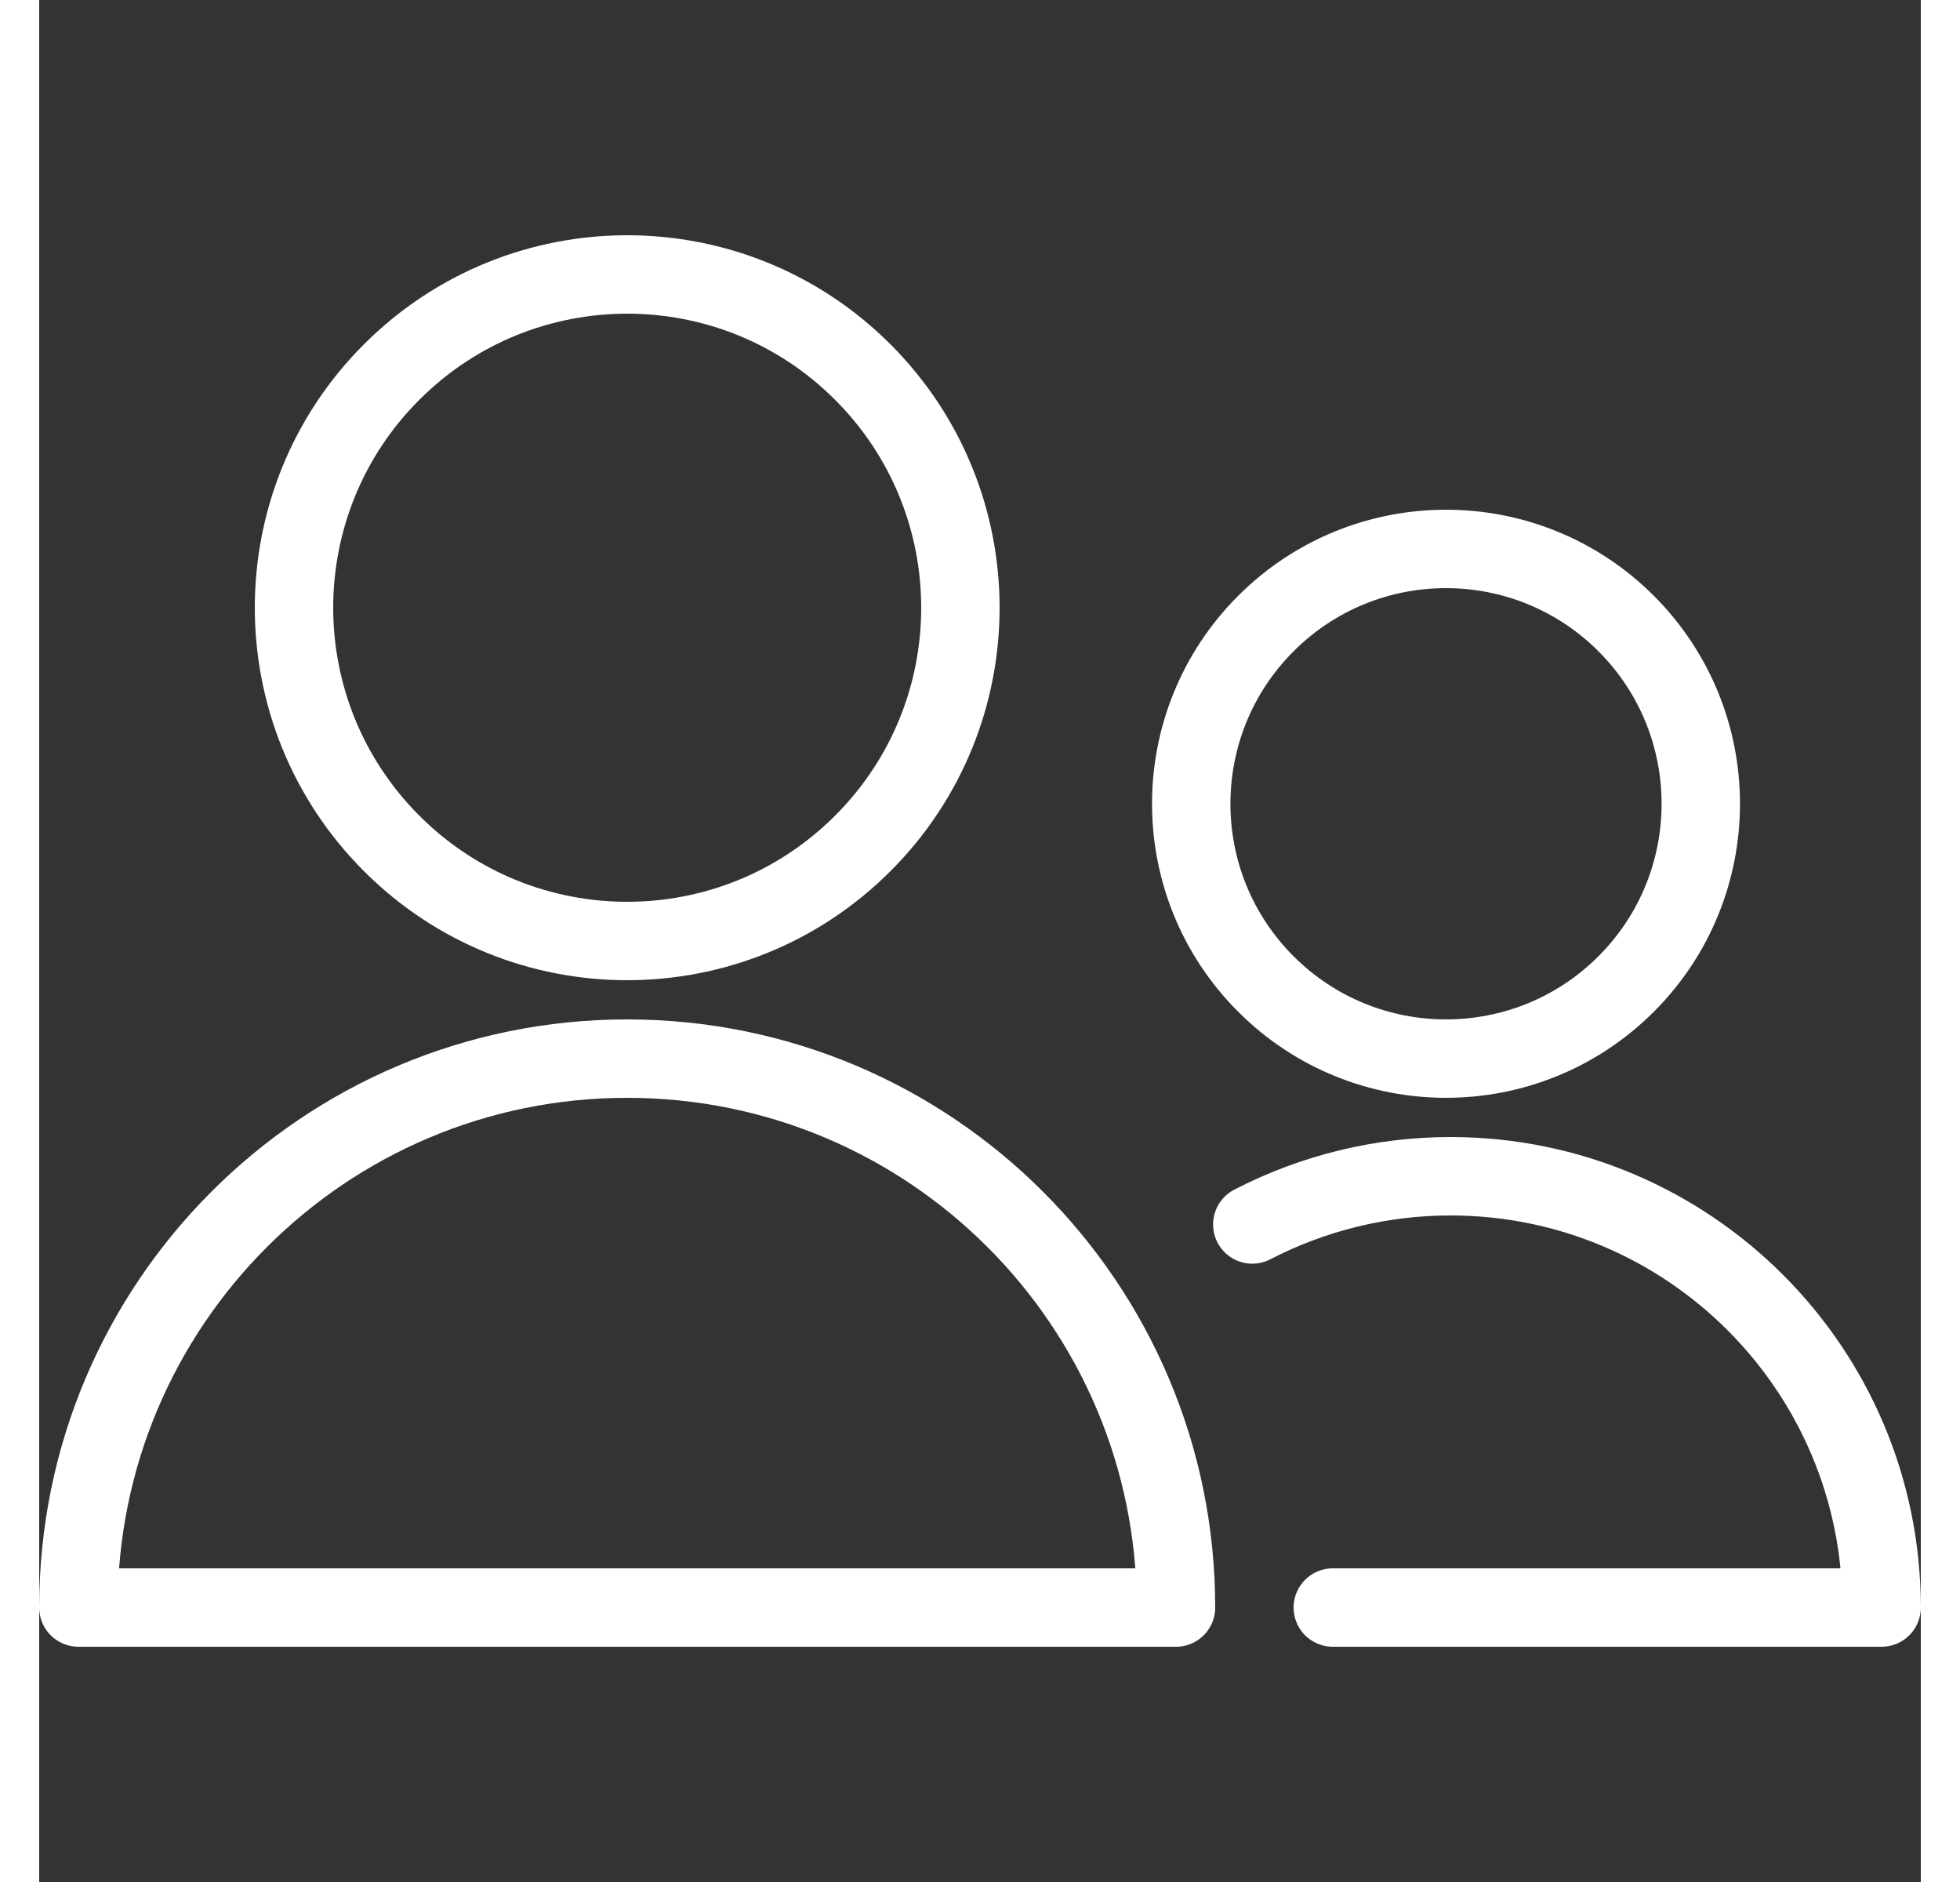
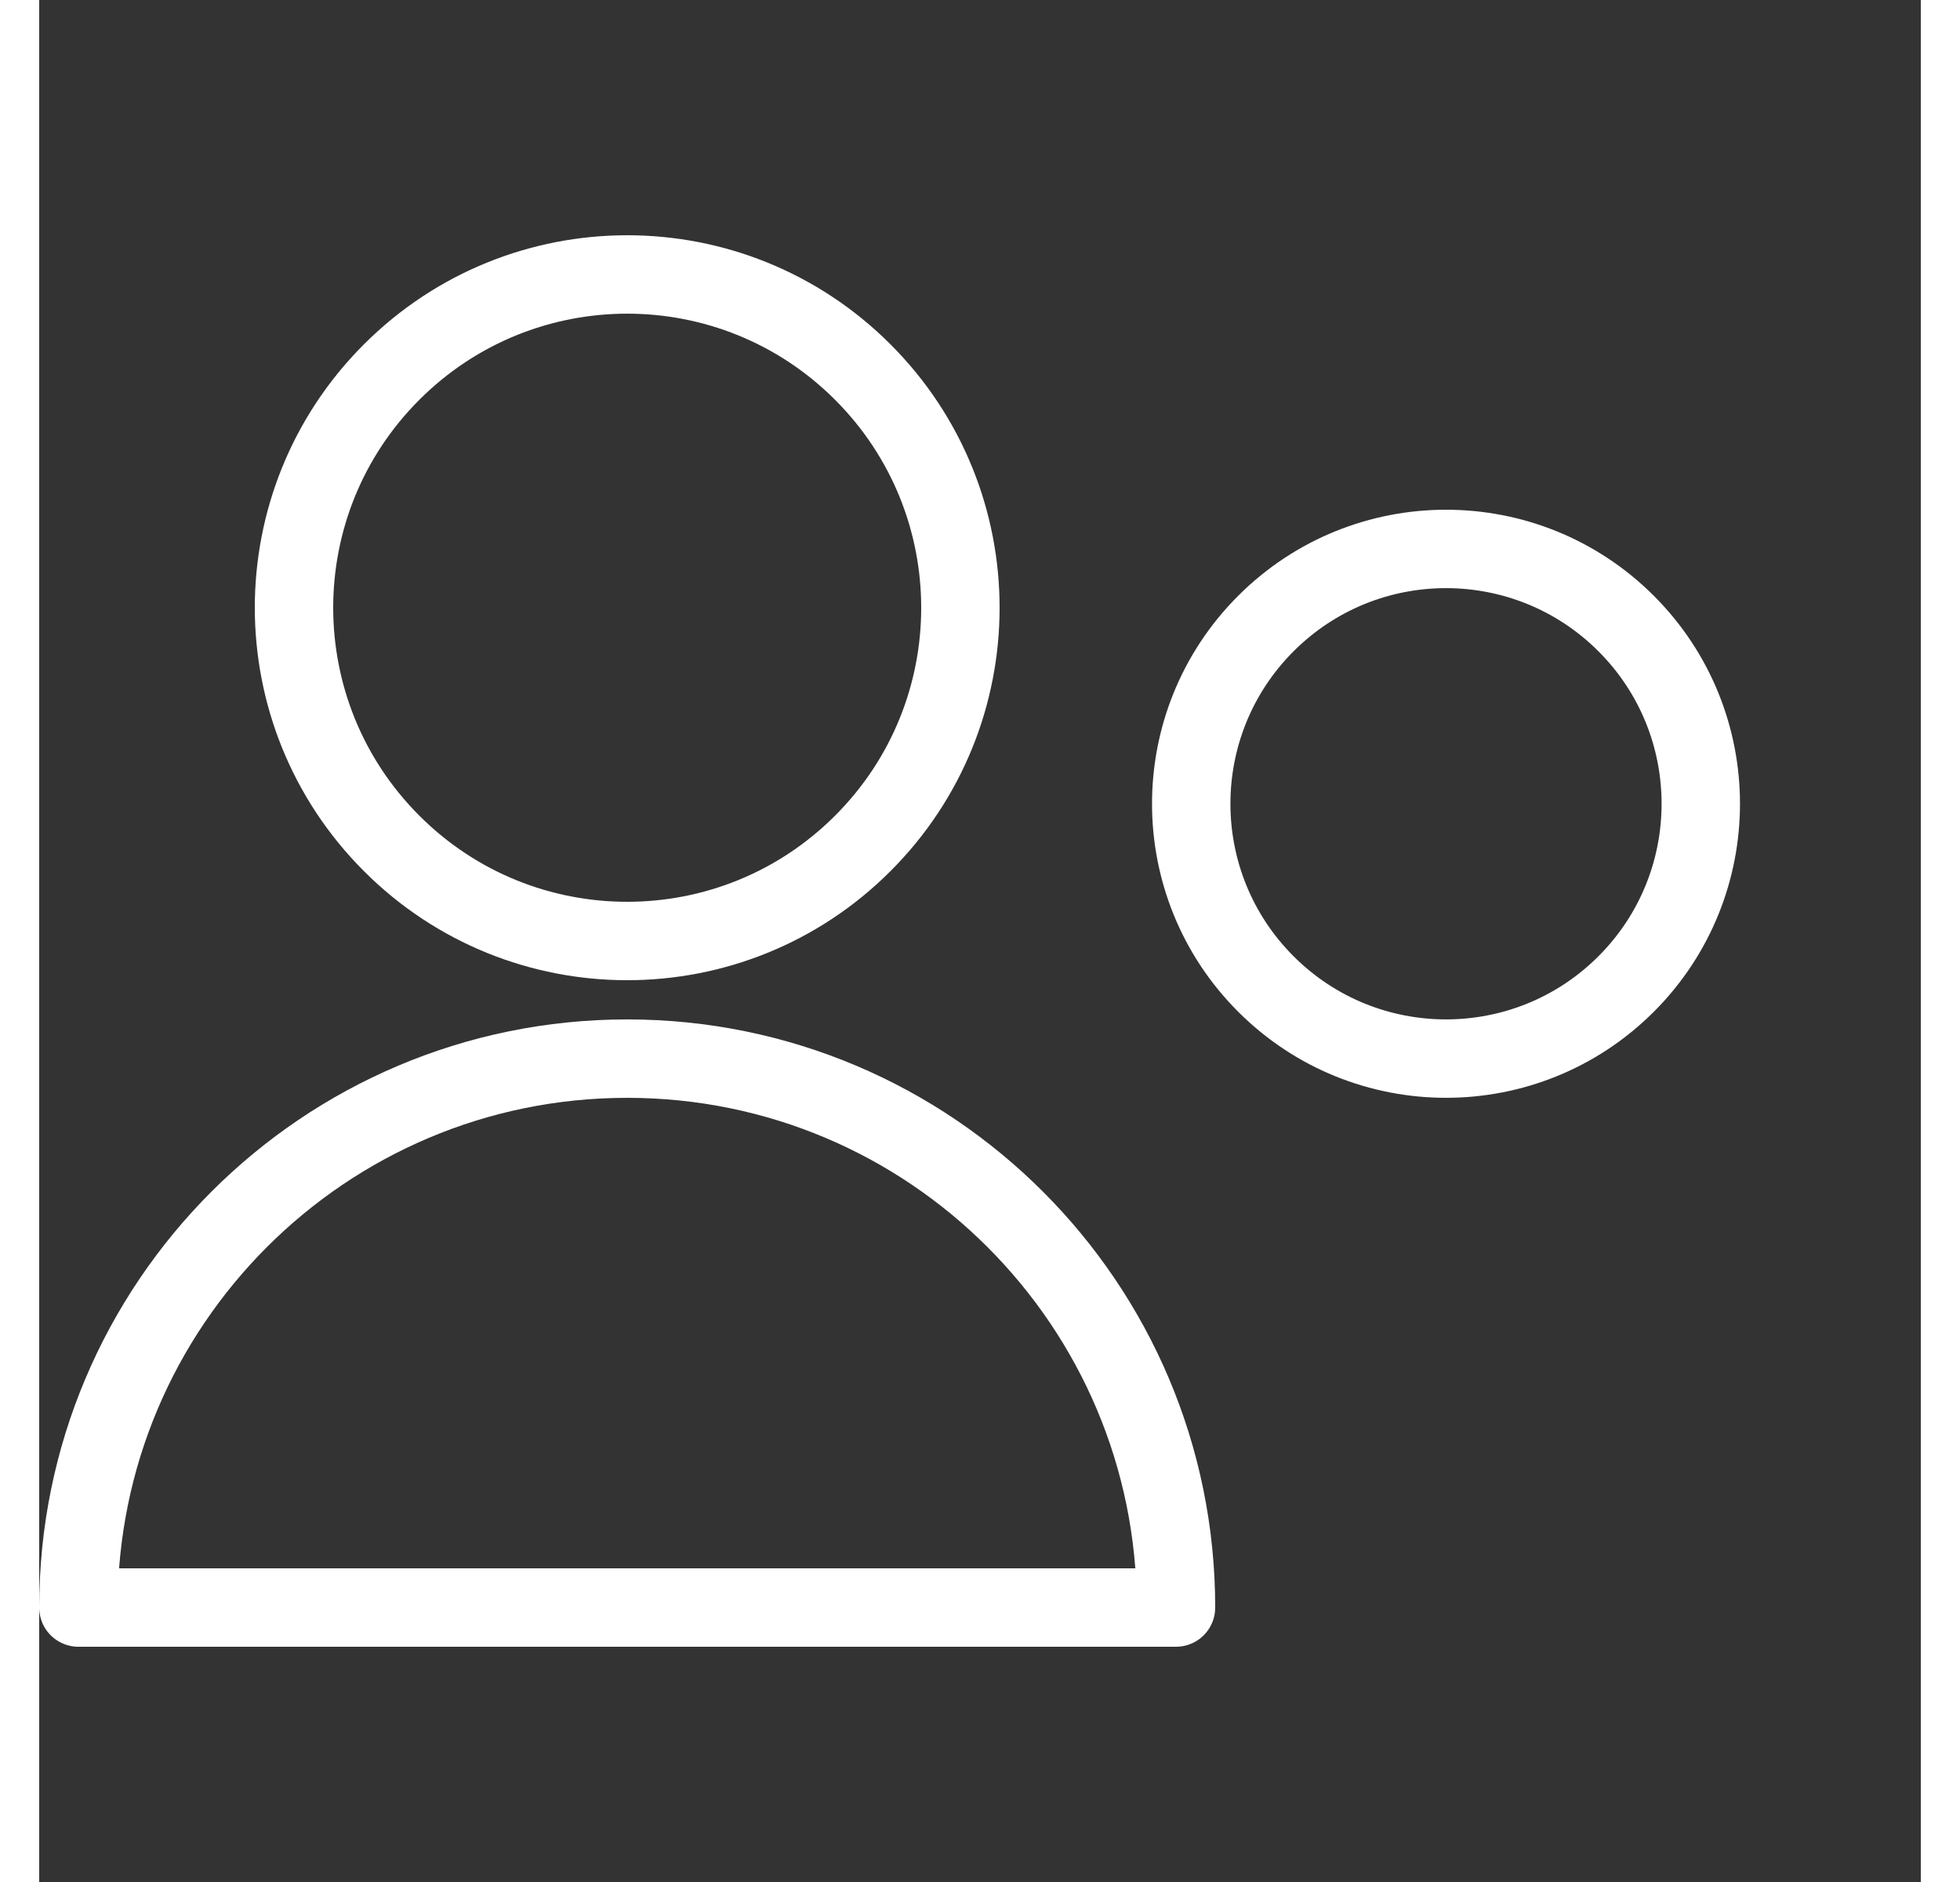
<svg xmlns="http://www.w3.org/2000/svg" style="width: 25px" version="1.1" viewBox="0 0 24 24">
  <rect x="0" y="0" width="24" height="24" fill="#333333" stroke="none" />
  <g stroke-linecap="round" stroke-width="1" stroke="#FFF" fill="none" stroke-linejoin="round">
    <path d="M10.505,4.745c1.66,1.66 1.66,4.351 0,6.01c-1.66,1.66 -4.351,1.66 -6.01,0c-1.66,-1.66 -1.66,-4.351 -1.77636e-15,-6.01c1.66,-1.66 4.351,-1.66 6.01,-1.77636e-15" />
    <path d="M0.5,20.5l7.99361e-14,1.05697e-06c-5.83749e-07,-3.866 3.134,-7 7,-7c3.866,-5.83749e-07 7,3.134 7,7c0,0 0,3.55271e-15 0,3.55271e-15Z" />
-     <path d="M16.5,20.5h7l1.042e-09,0c0,-3.038 -2.462,-5.5 -5.5,-5.5c-0.879,0 -1.746,0.211 -2.527,0.615" />
    <path d="M20.242,7.952c1.269,1.269 1.269,3.327 0,4.596c-1.269,1.269 -3.327,1.269 -4.596,0c-1.269,-1.269 -1.269,-3.327 0,-4.596c1.269,-1.269 3.327,-1.269 4.596,-8.88178e-16" />
  </g>
</svg>